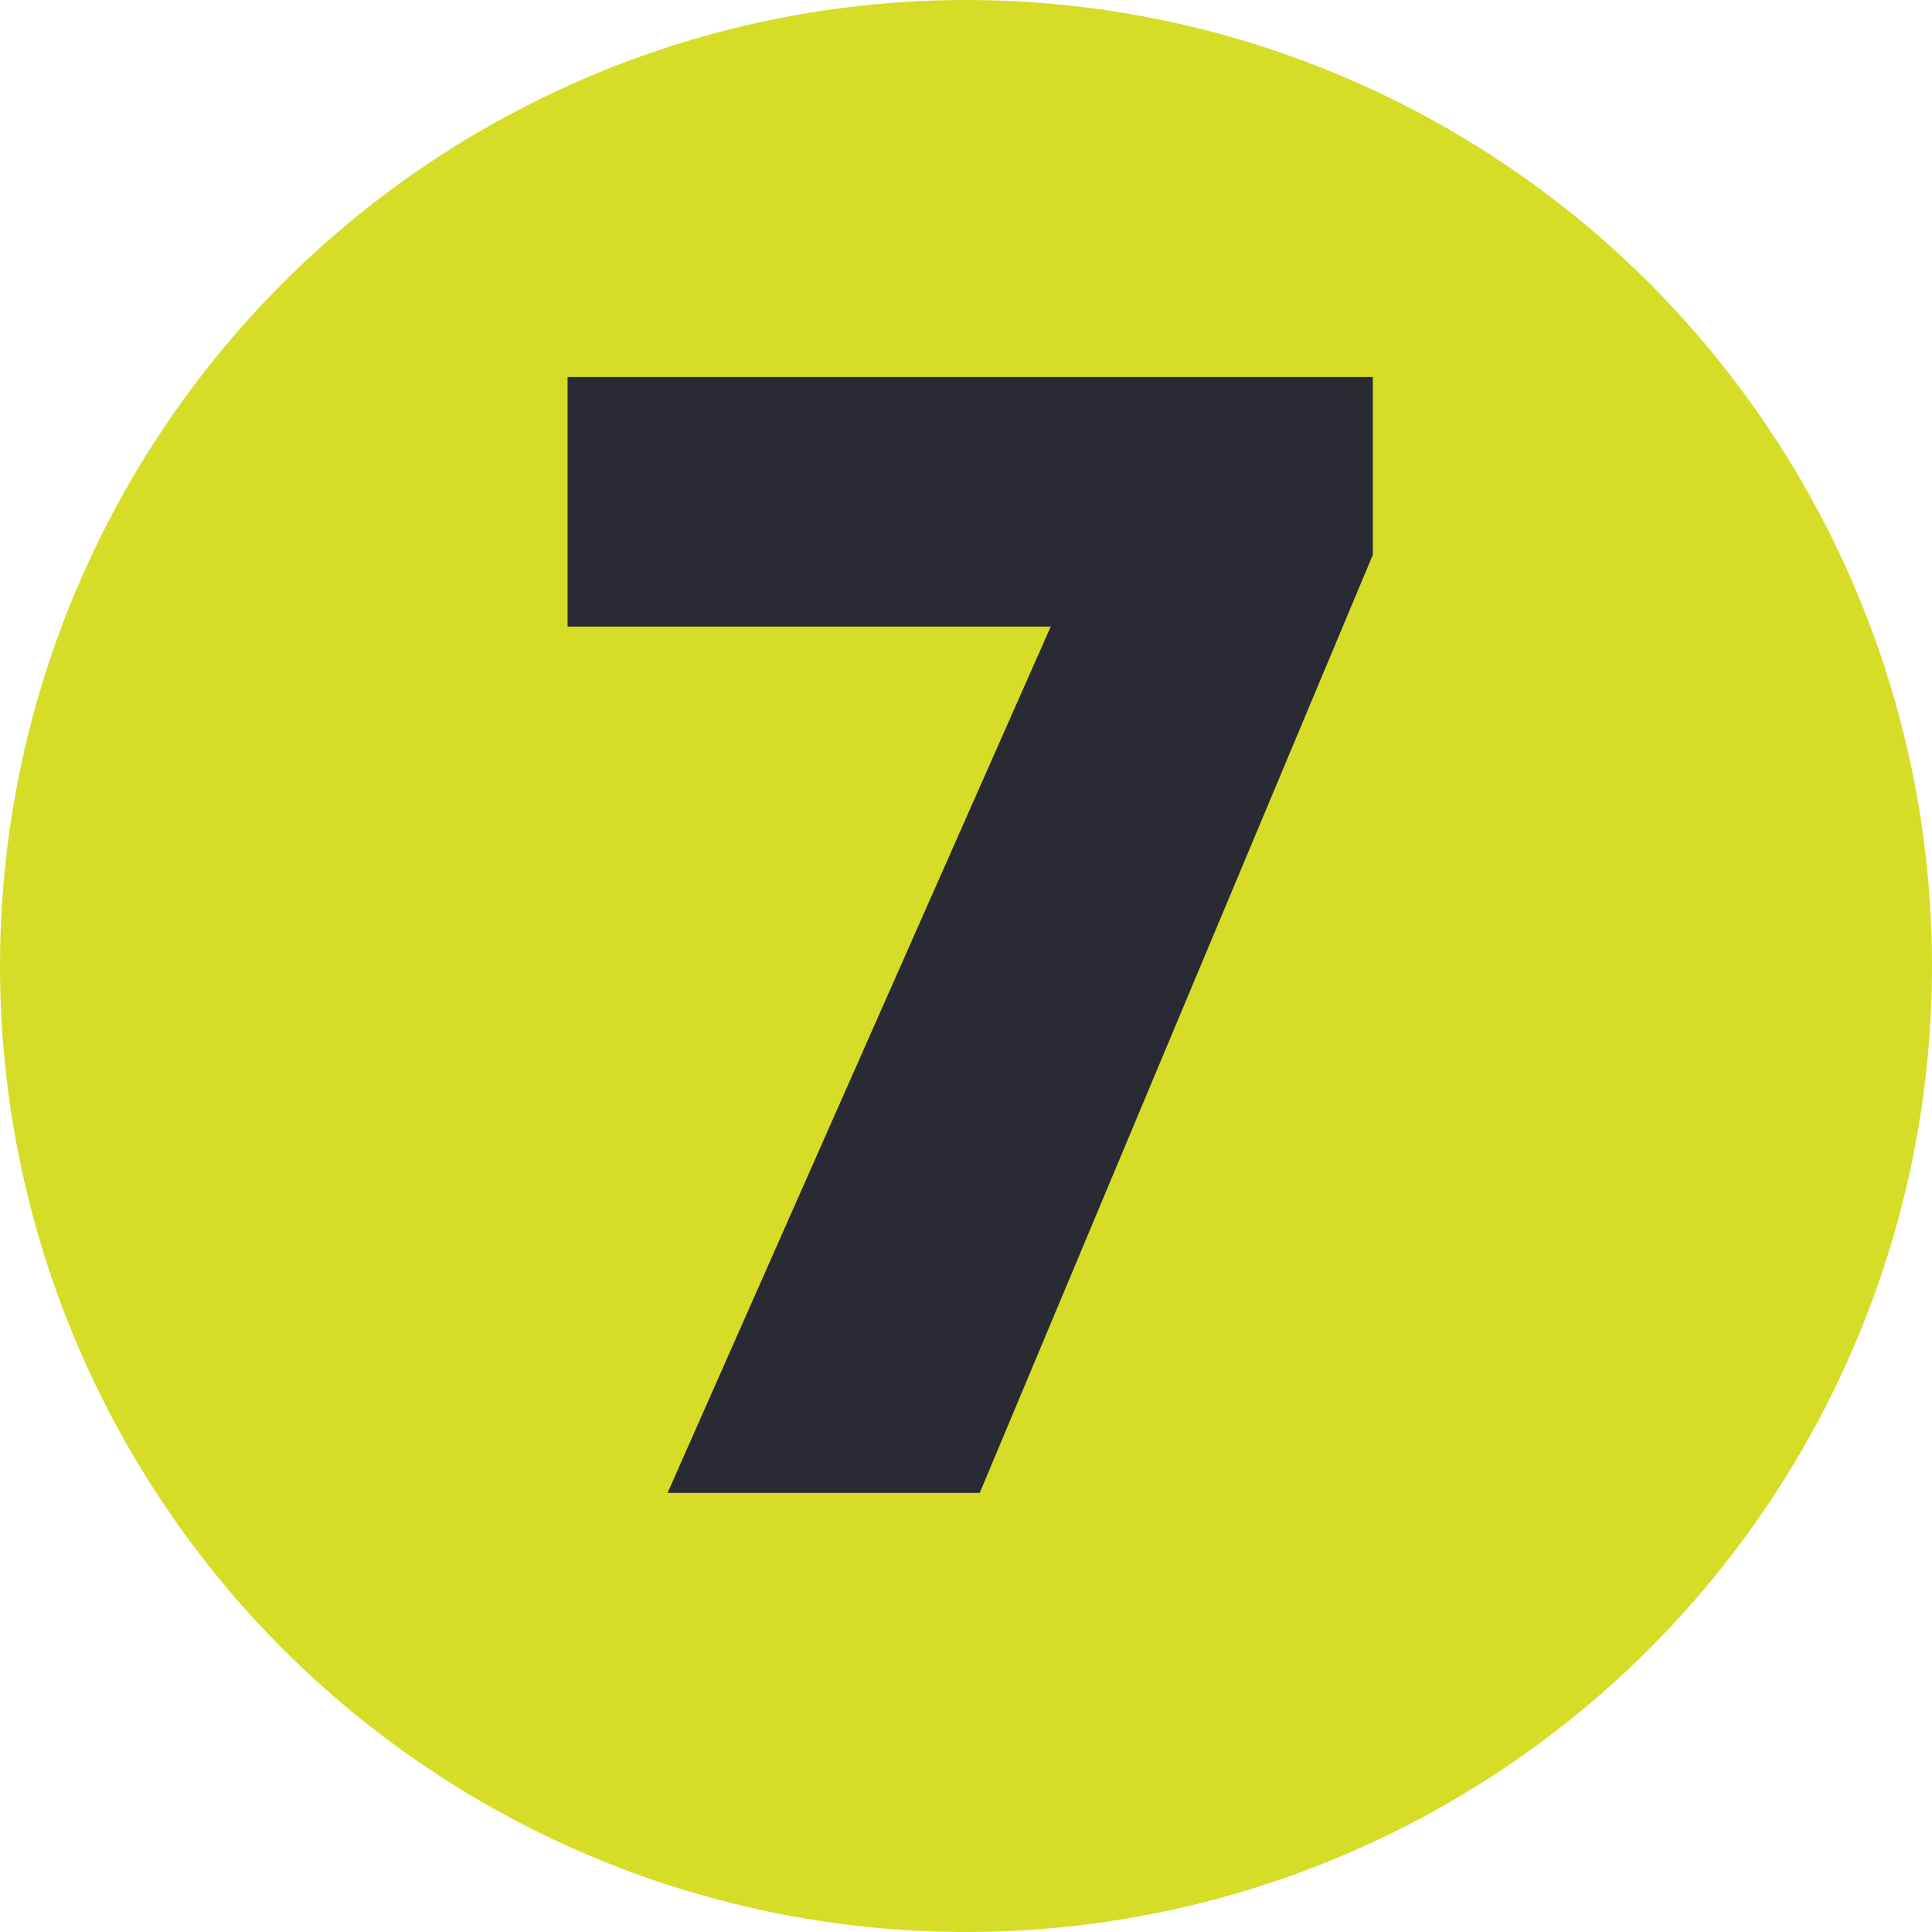
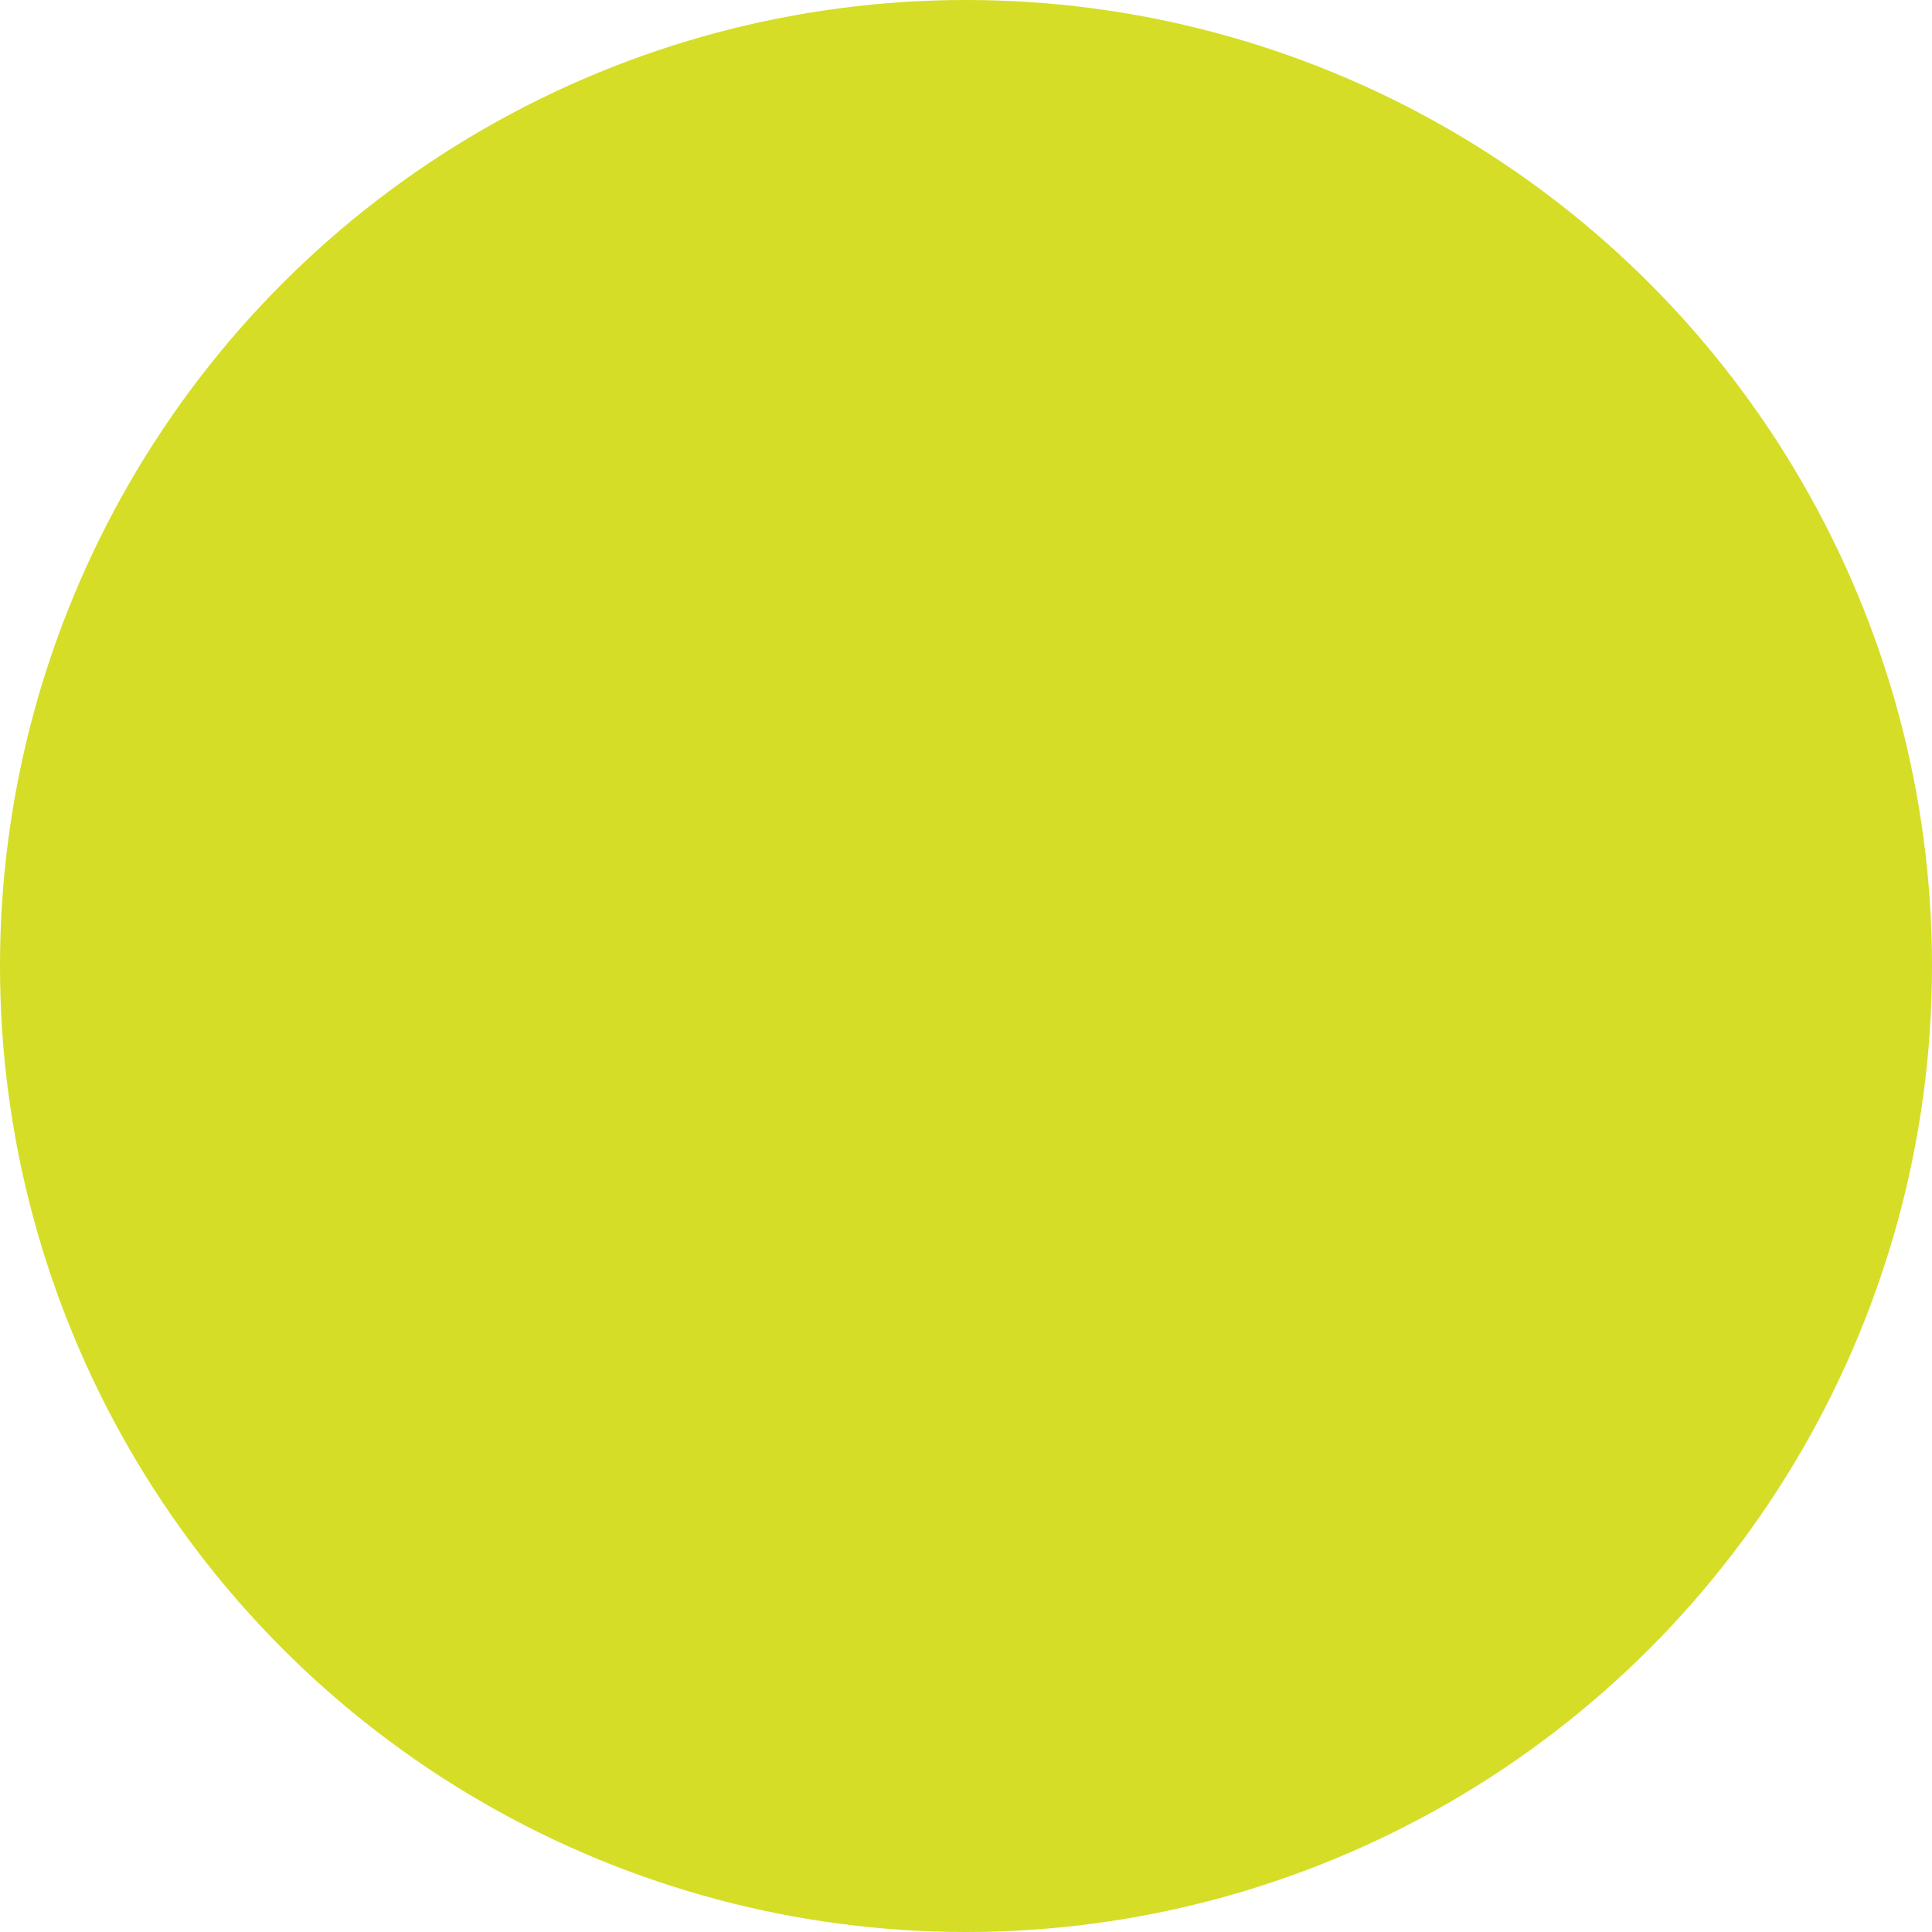
<svg xmlns="http://www.w3.org/2000/svg" width="110" height="110" viewBox="0 0 110 110" fill="none">
  <circle cx="55" cy="55" r="55" fill="#D5DD26" />
-   <path d="M38.008 85L59.824 35.676H32.315V21.466H78.163V31.591L55.782 85H38.008Z" fill="#2A2A35" />
</svg>